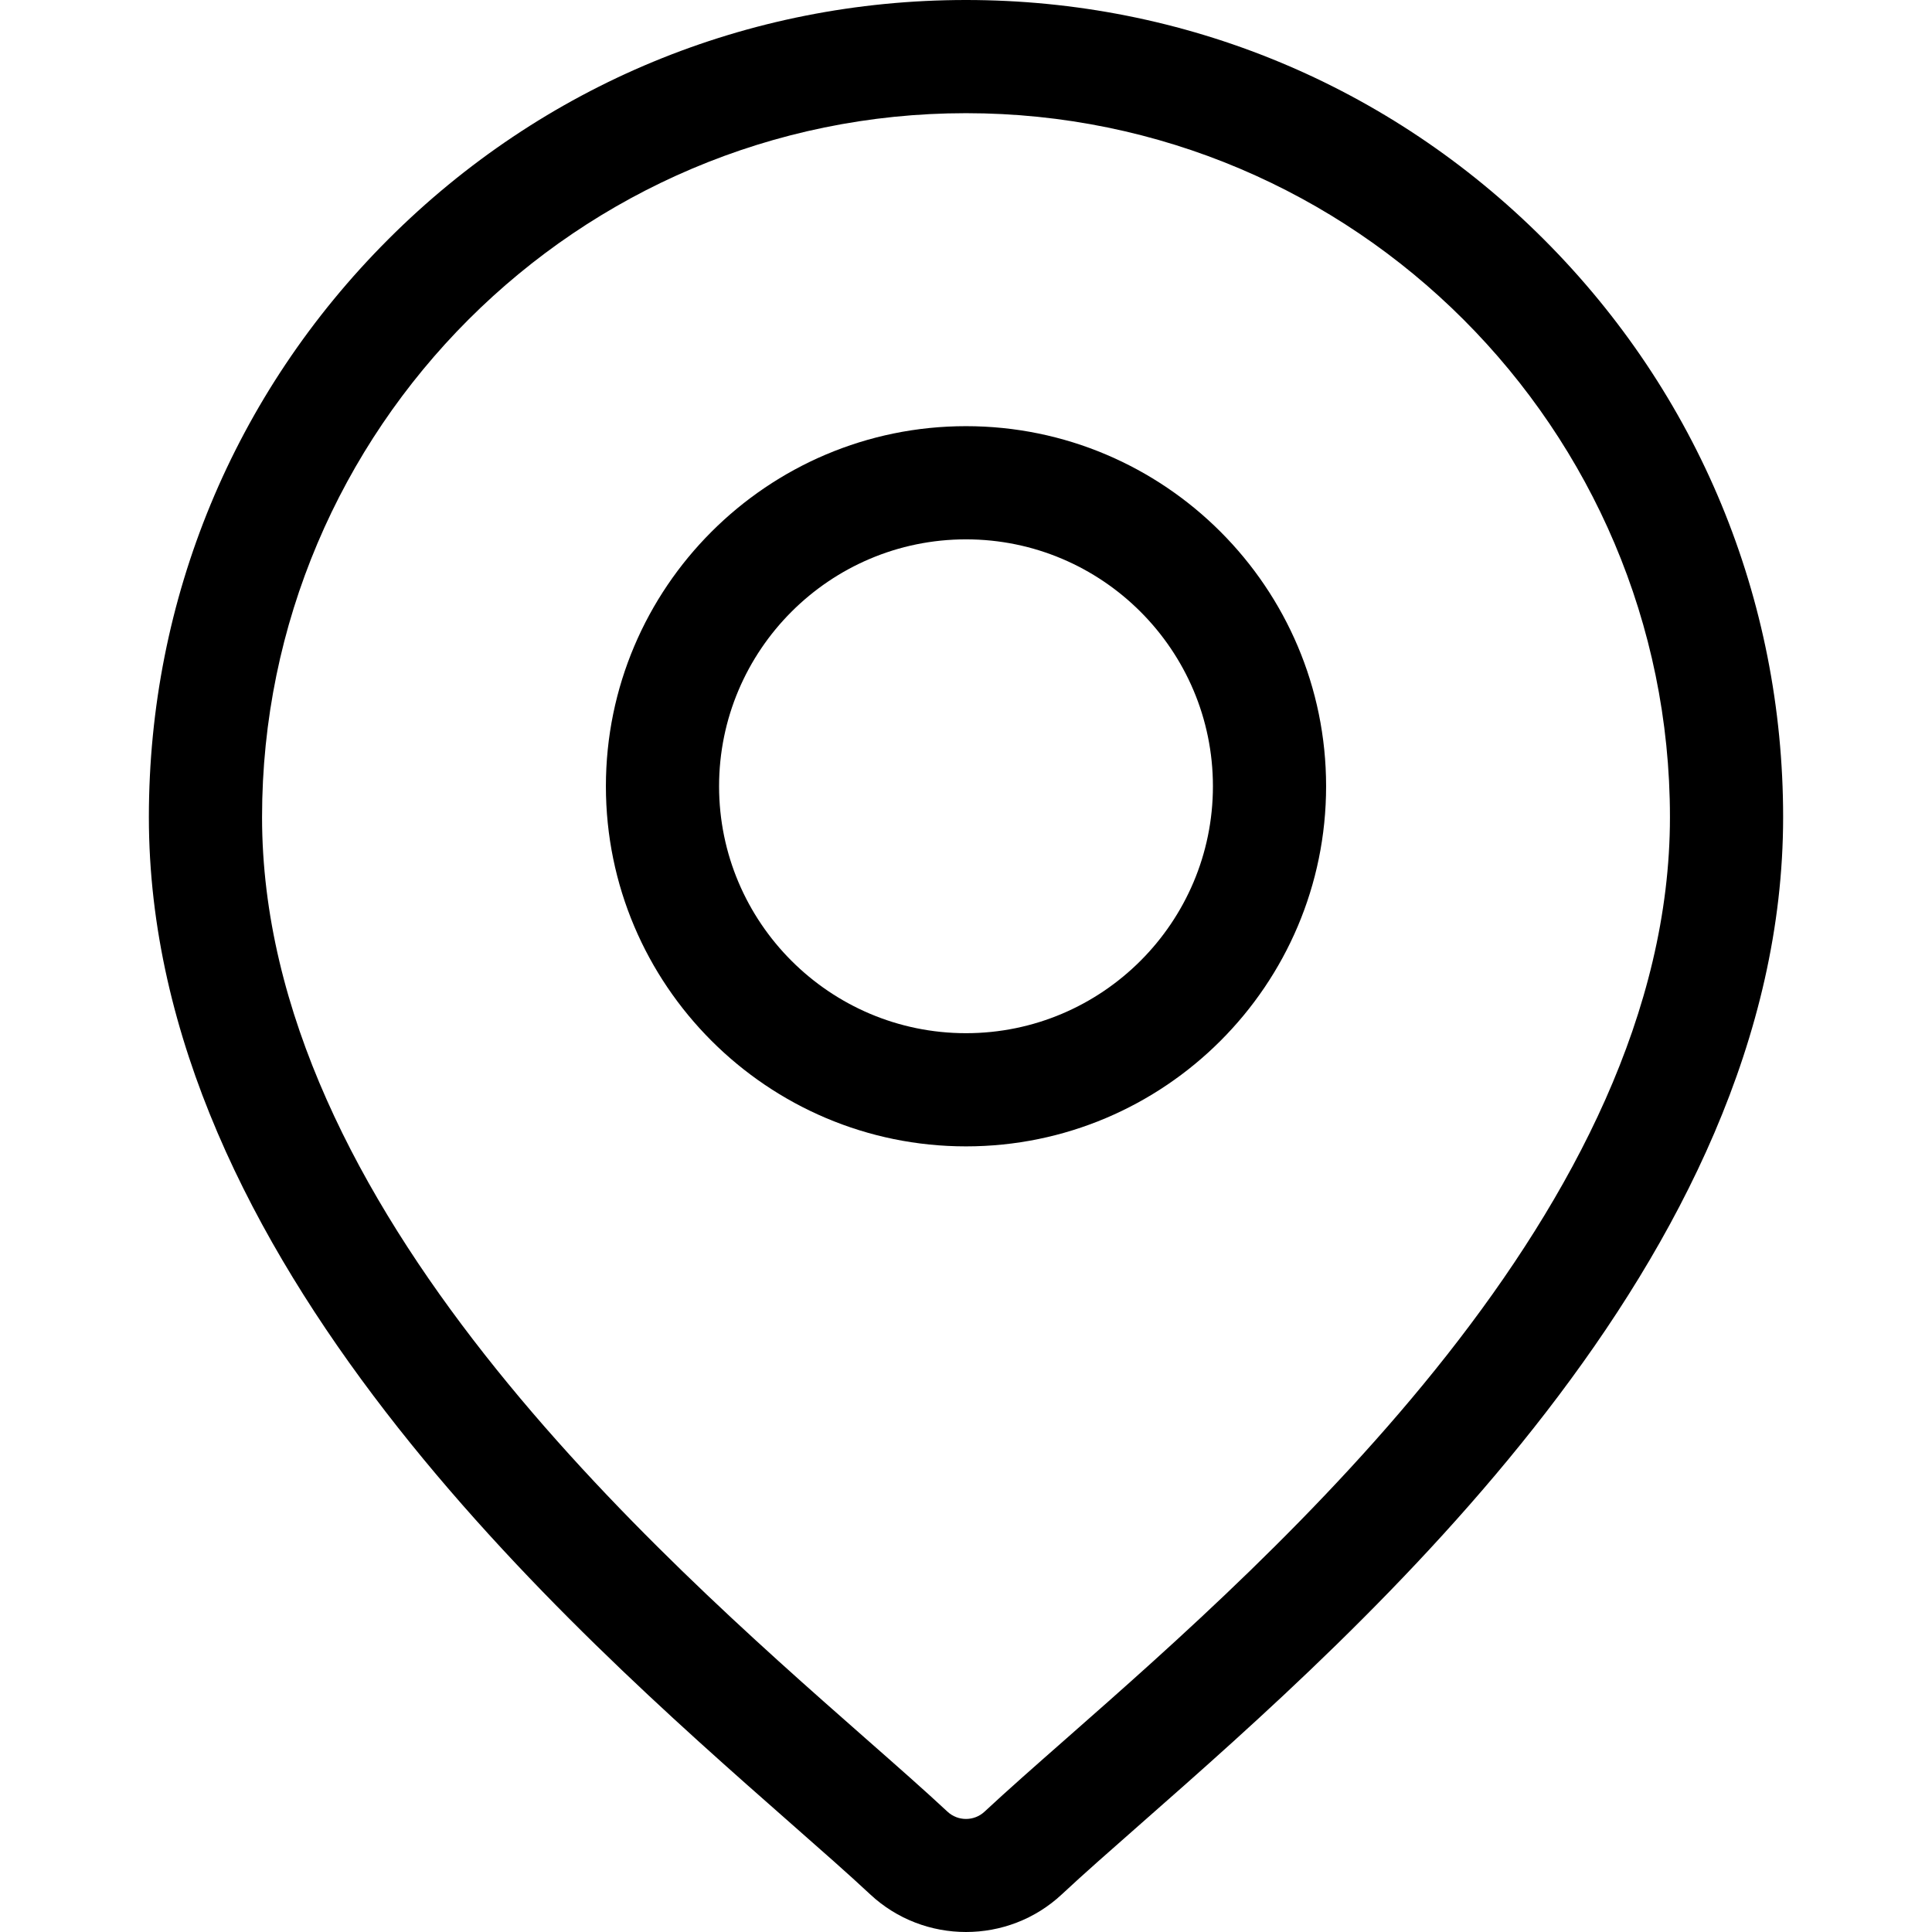
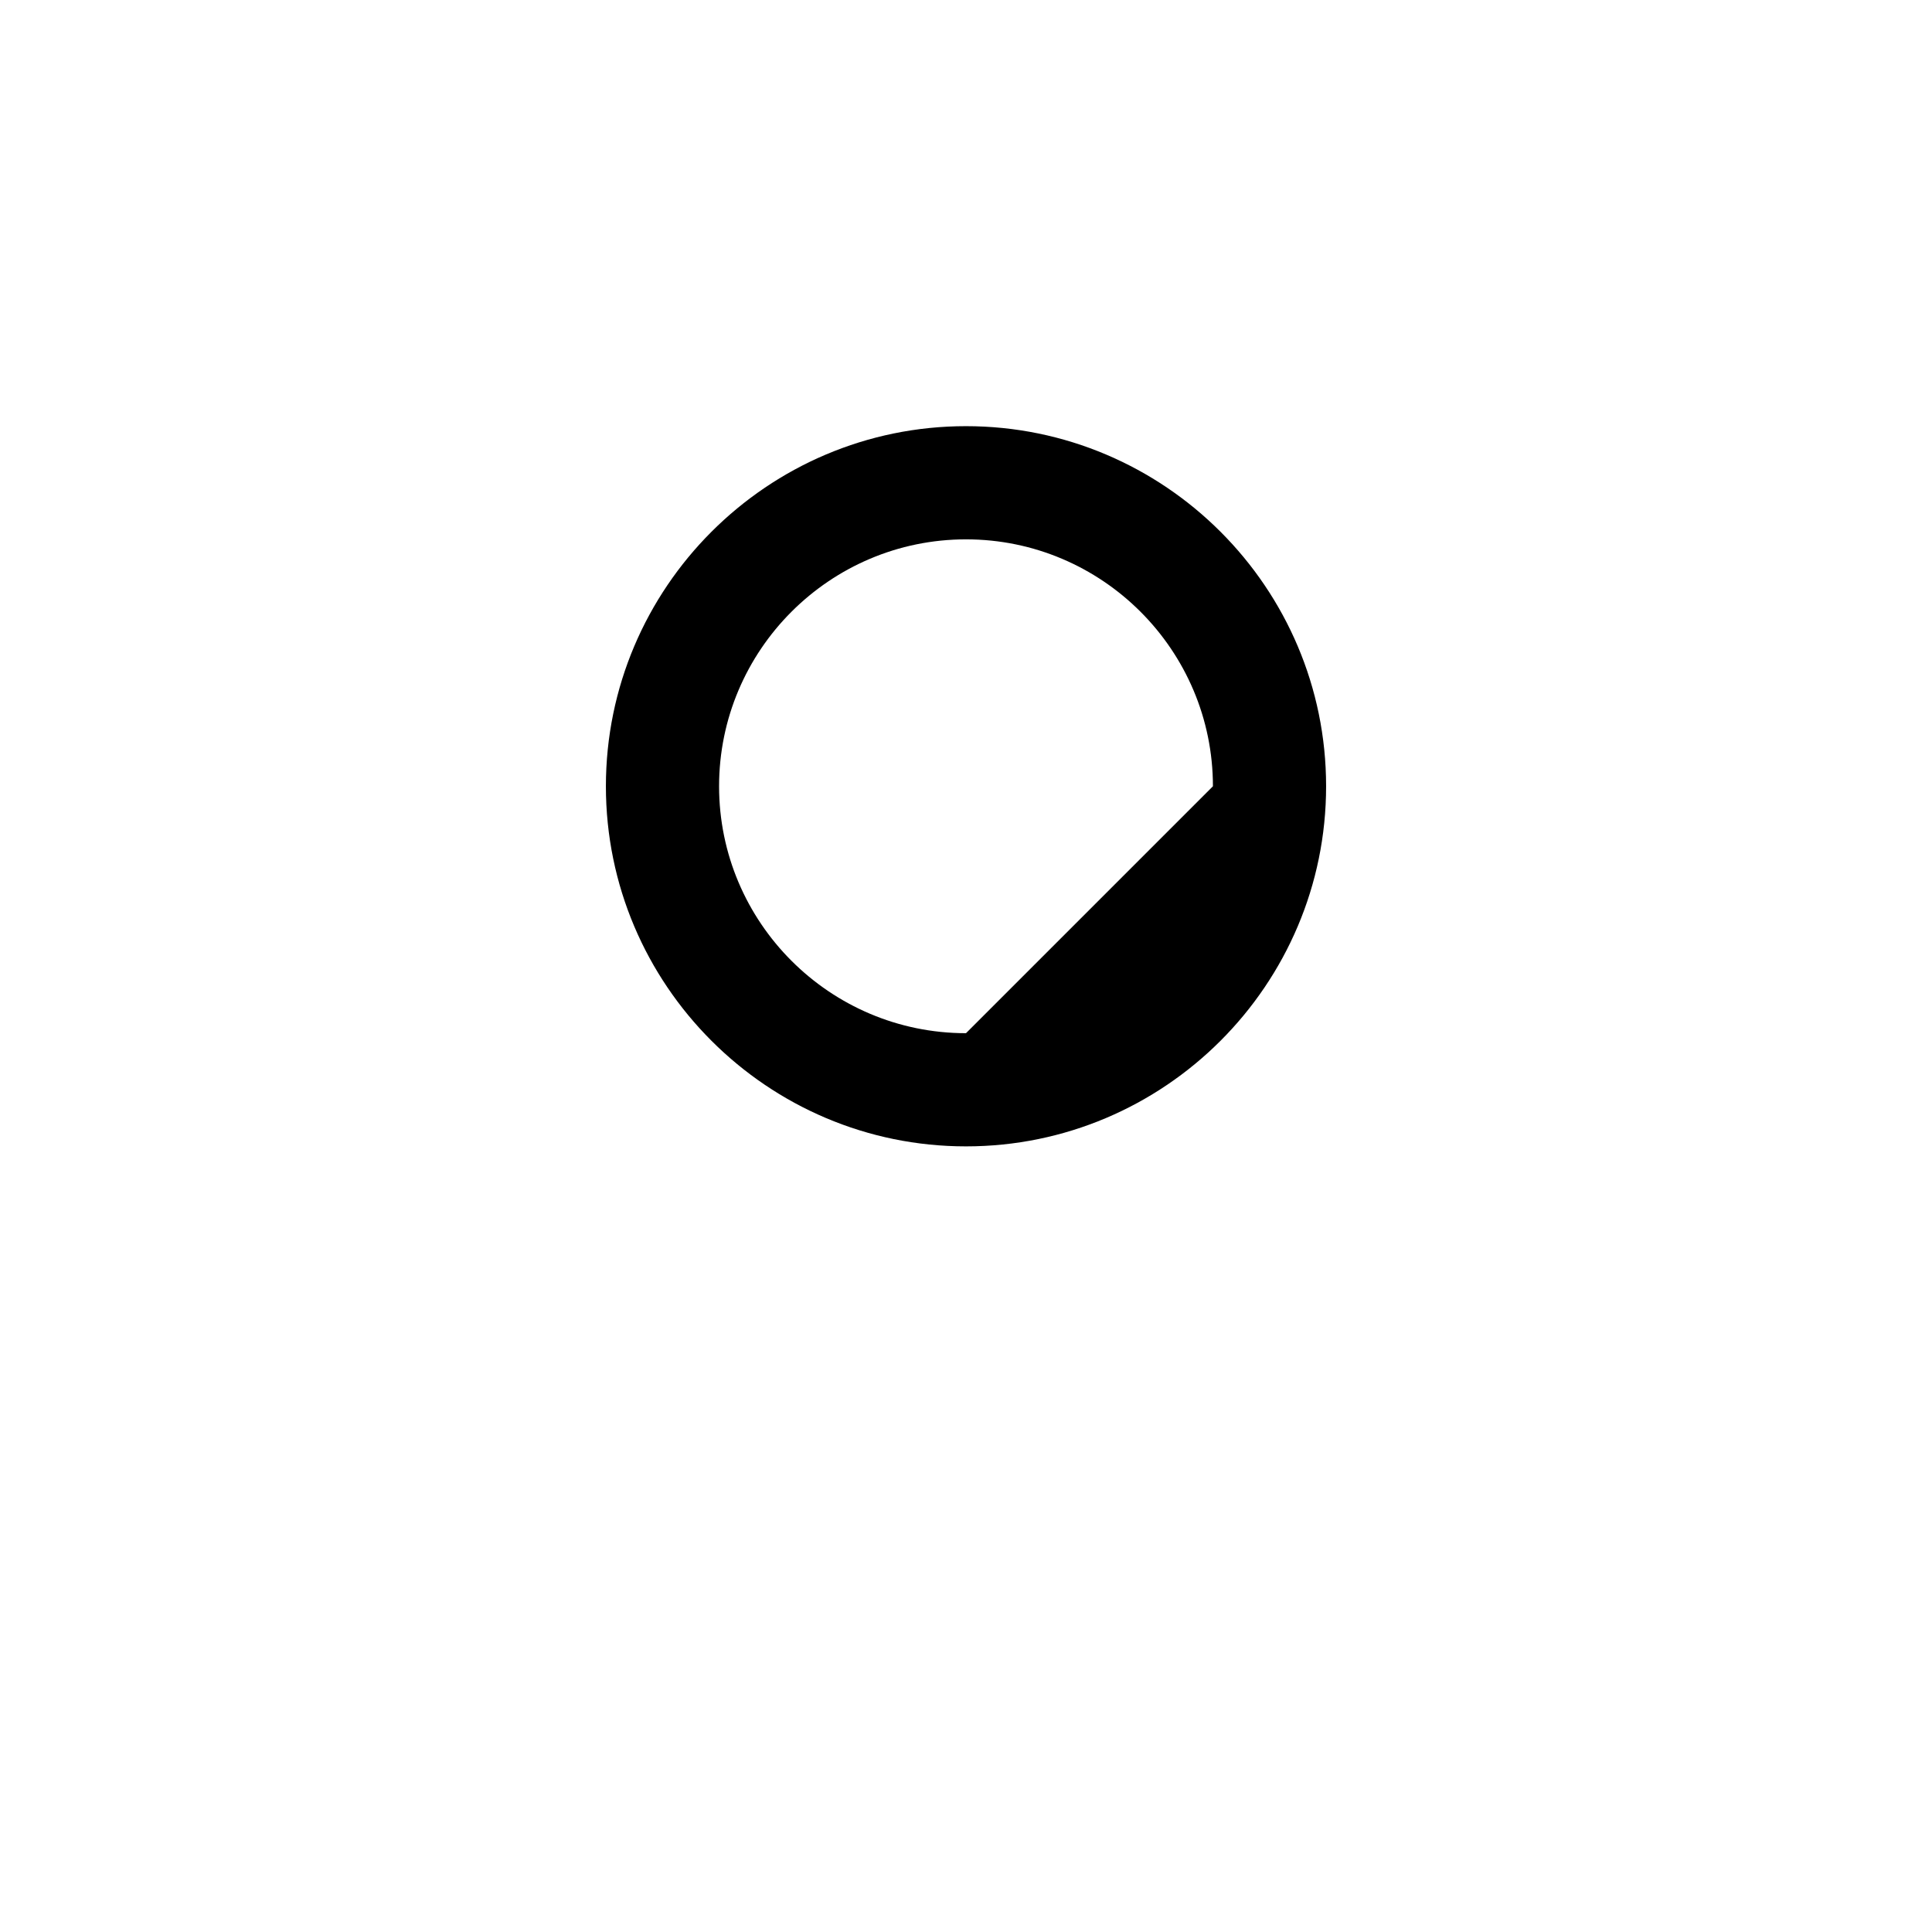
<svg xmlns="http://www.w3.org/2000/svg" width="36" height="36" viewBox="0 0 36 36" fill="none">
-   <path d="M28.767 4.46C25.891 1.584 22.067 0 18 0C13.933 0 10.109 1.584 7.234 4.46C4.358 7.336 2.774 11.159 2.774 15.226C2.774 23.454 10.553 30.297 14.732 33.973C15.313 34.484 15.815 34.925 16.214 35.298C16.715 35.766 17.358 36 18 36C18.643 36 19.285 35.766 19.786 35.298C20.185 34.925 20.687 34.484 21.268 33.973C25.447 30.297 33.226 23.454 33.226 15.226C33.226 11.159 31.642 7.336 28.767 4.46ZM19.875 32.39C19.281 32.912 18.769 33.363 18.346 33.757C18.152 33.939 17.848 33.939 17.654 33.757C17.231 33.363 16.719 32.912 16.125 32.39C12.196 28.933 4.883 22.5 4.883 15.226C4.883 7.993 10.767 2.109 18 2.109C25.233 2.109 31.117 7.993 31.117 15.226C31.117 22.5 23.804 28.933 19.875 32.39Z" fill="black" />
-   <path d="M18 7.941C14.3 7.941 11.29 10.951 11.29 14.651C11.29 18.351 14.3 21.361 18 21.361C21.7 21.361 24.71 18.351 24.71 14.651C24.71 10.951 21.7 7.941 18 7.941ZM18 19.252C15.463 19.252 13.399 17.188 13.399 14.651C13.399 12.114 15.463 10.05 18 10.05C20.537 10.05 22.601 12.114 22.601 14.651C22.601 17.188 20.537 19.252 18 19.252Z" fill="black" />
+   <path d="M18 7.941C14.3 7.941 11.29 10.951 11.29 14.651C11.29 18.351 14.3 21.361 18 21.361C21.7 21.361 24.71 18.351 24.71 14.651C24.71 10.951 21.7 7.941 18 7.941ZM18 19.252C15.463 19.252 13.399 17.188 13.399 14.651C13.399 12.114 15.463 10.05 18 10.05C20.537 10.05 22.601 12.114 22.601 14.651Z" fill="black" />
</svg>